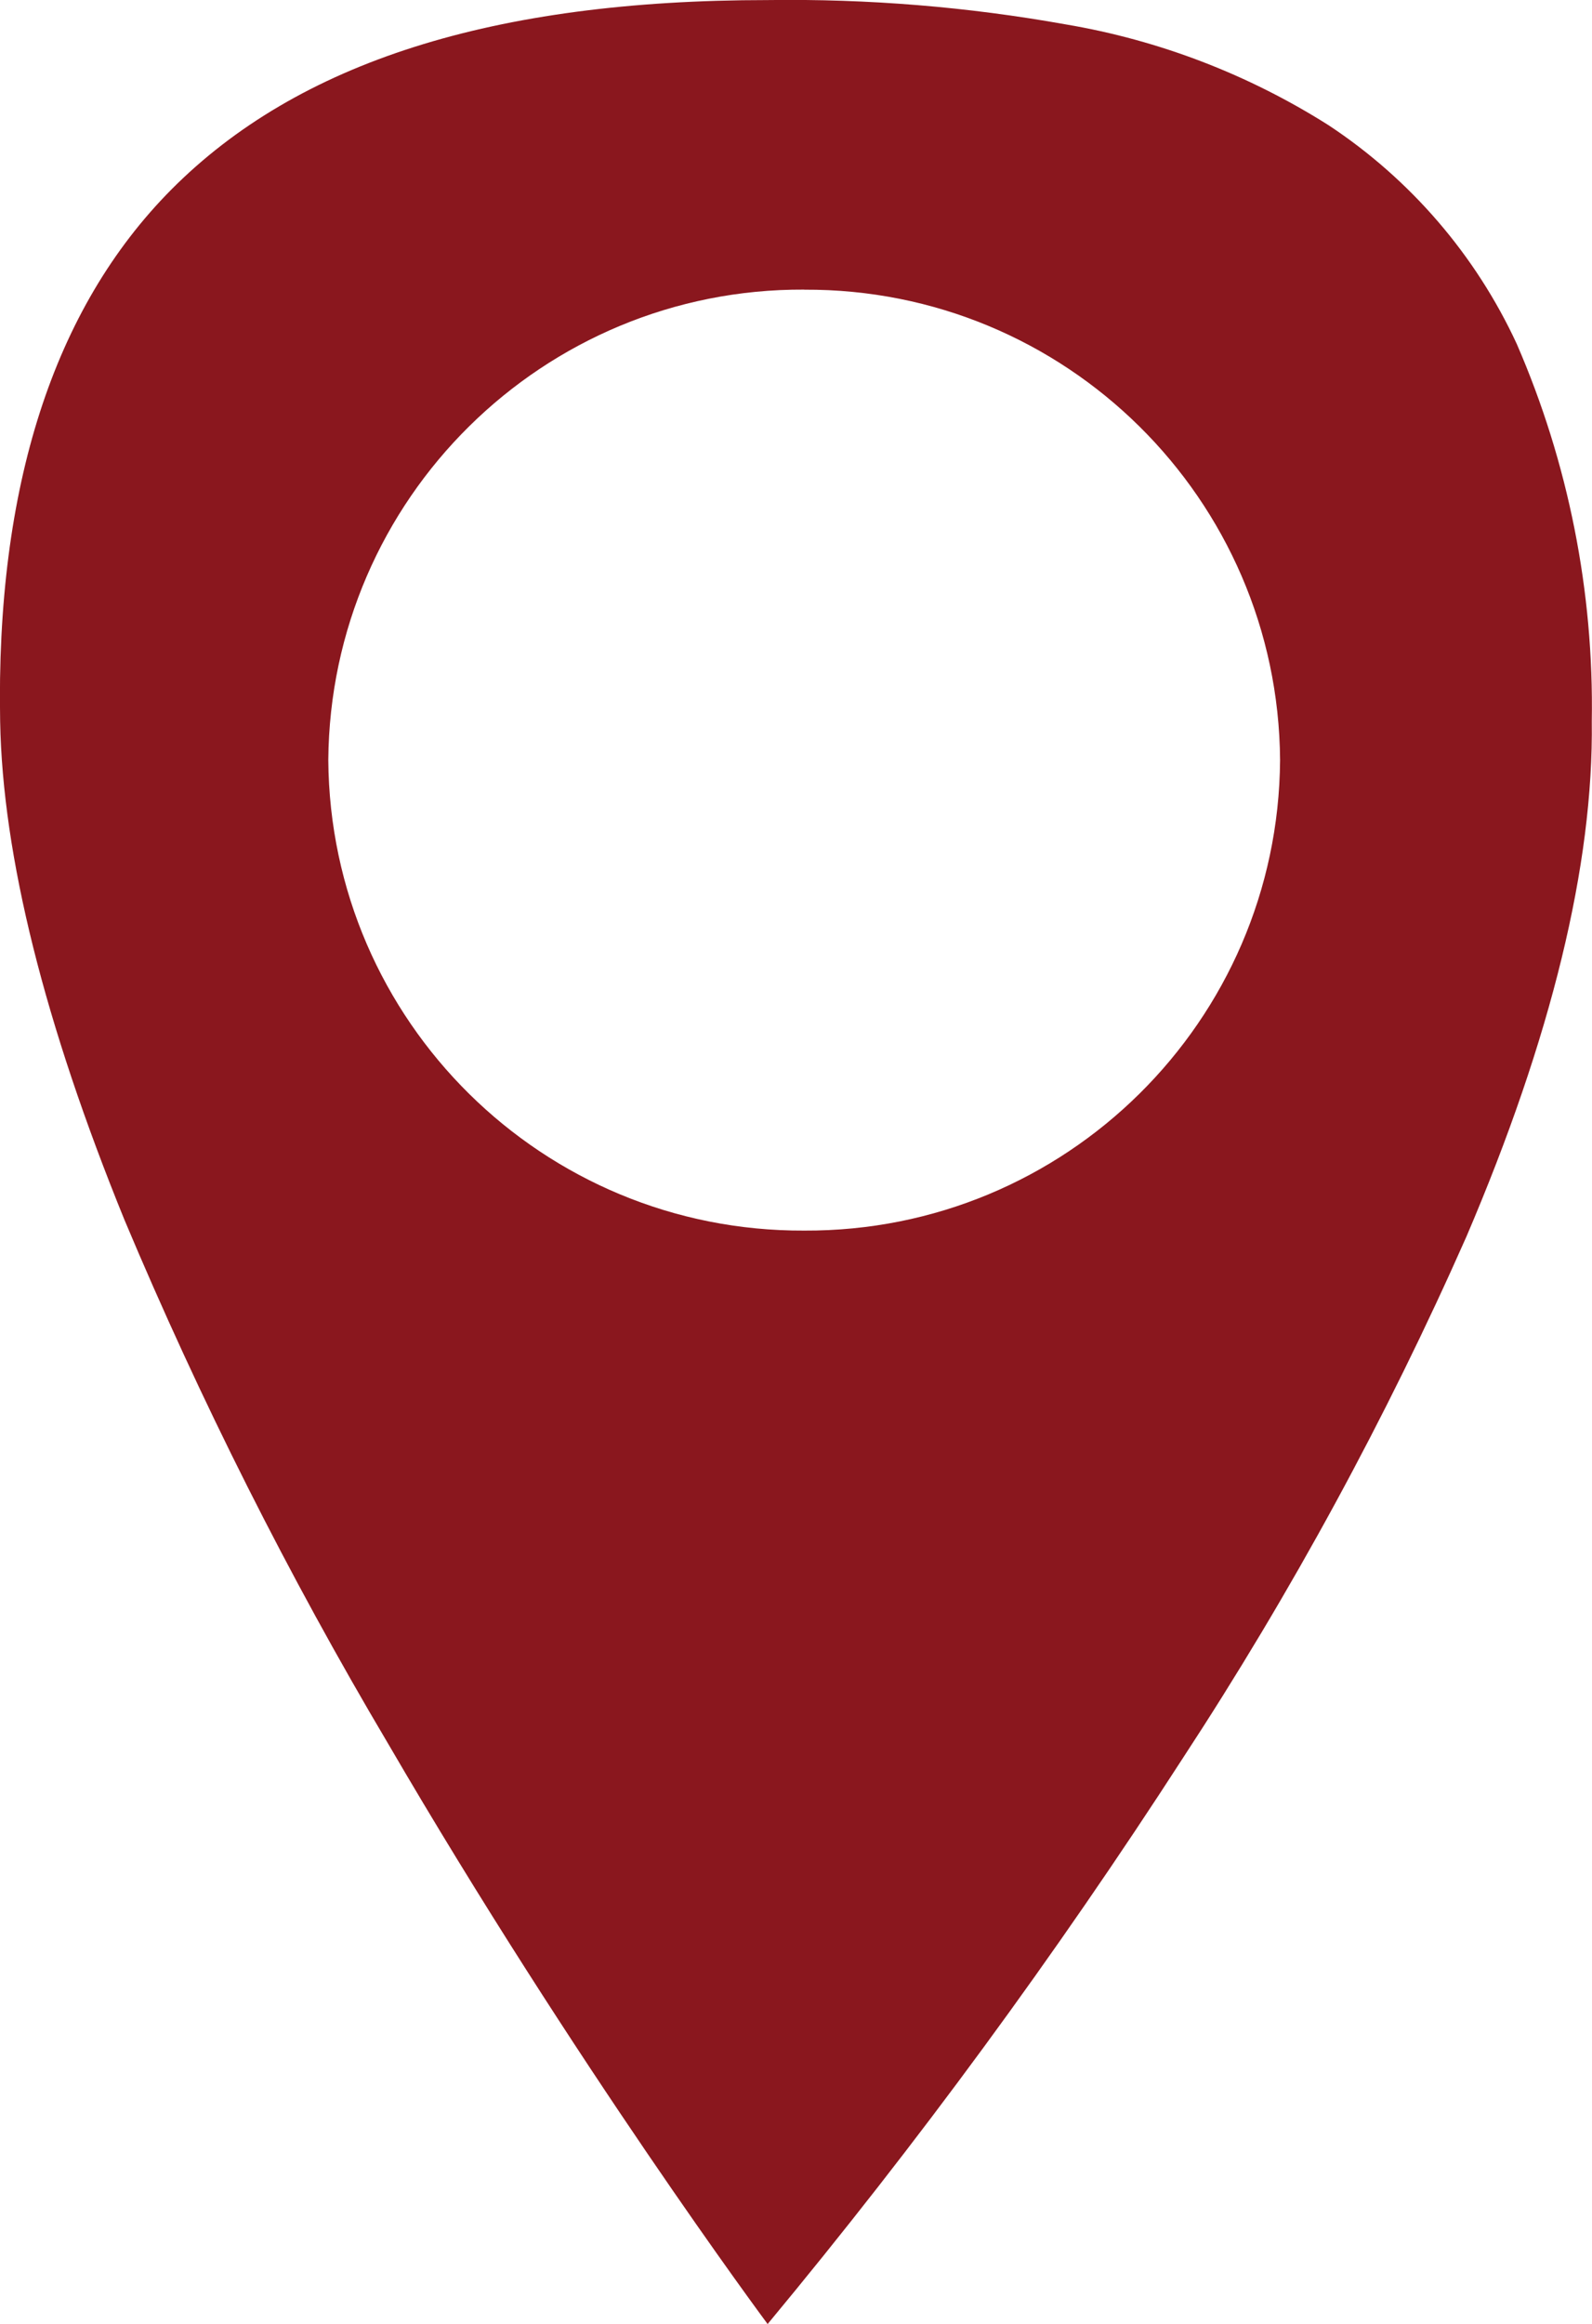
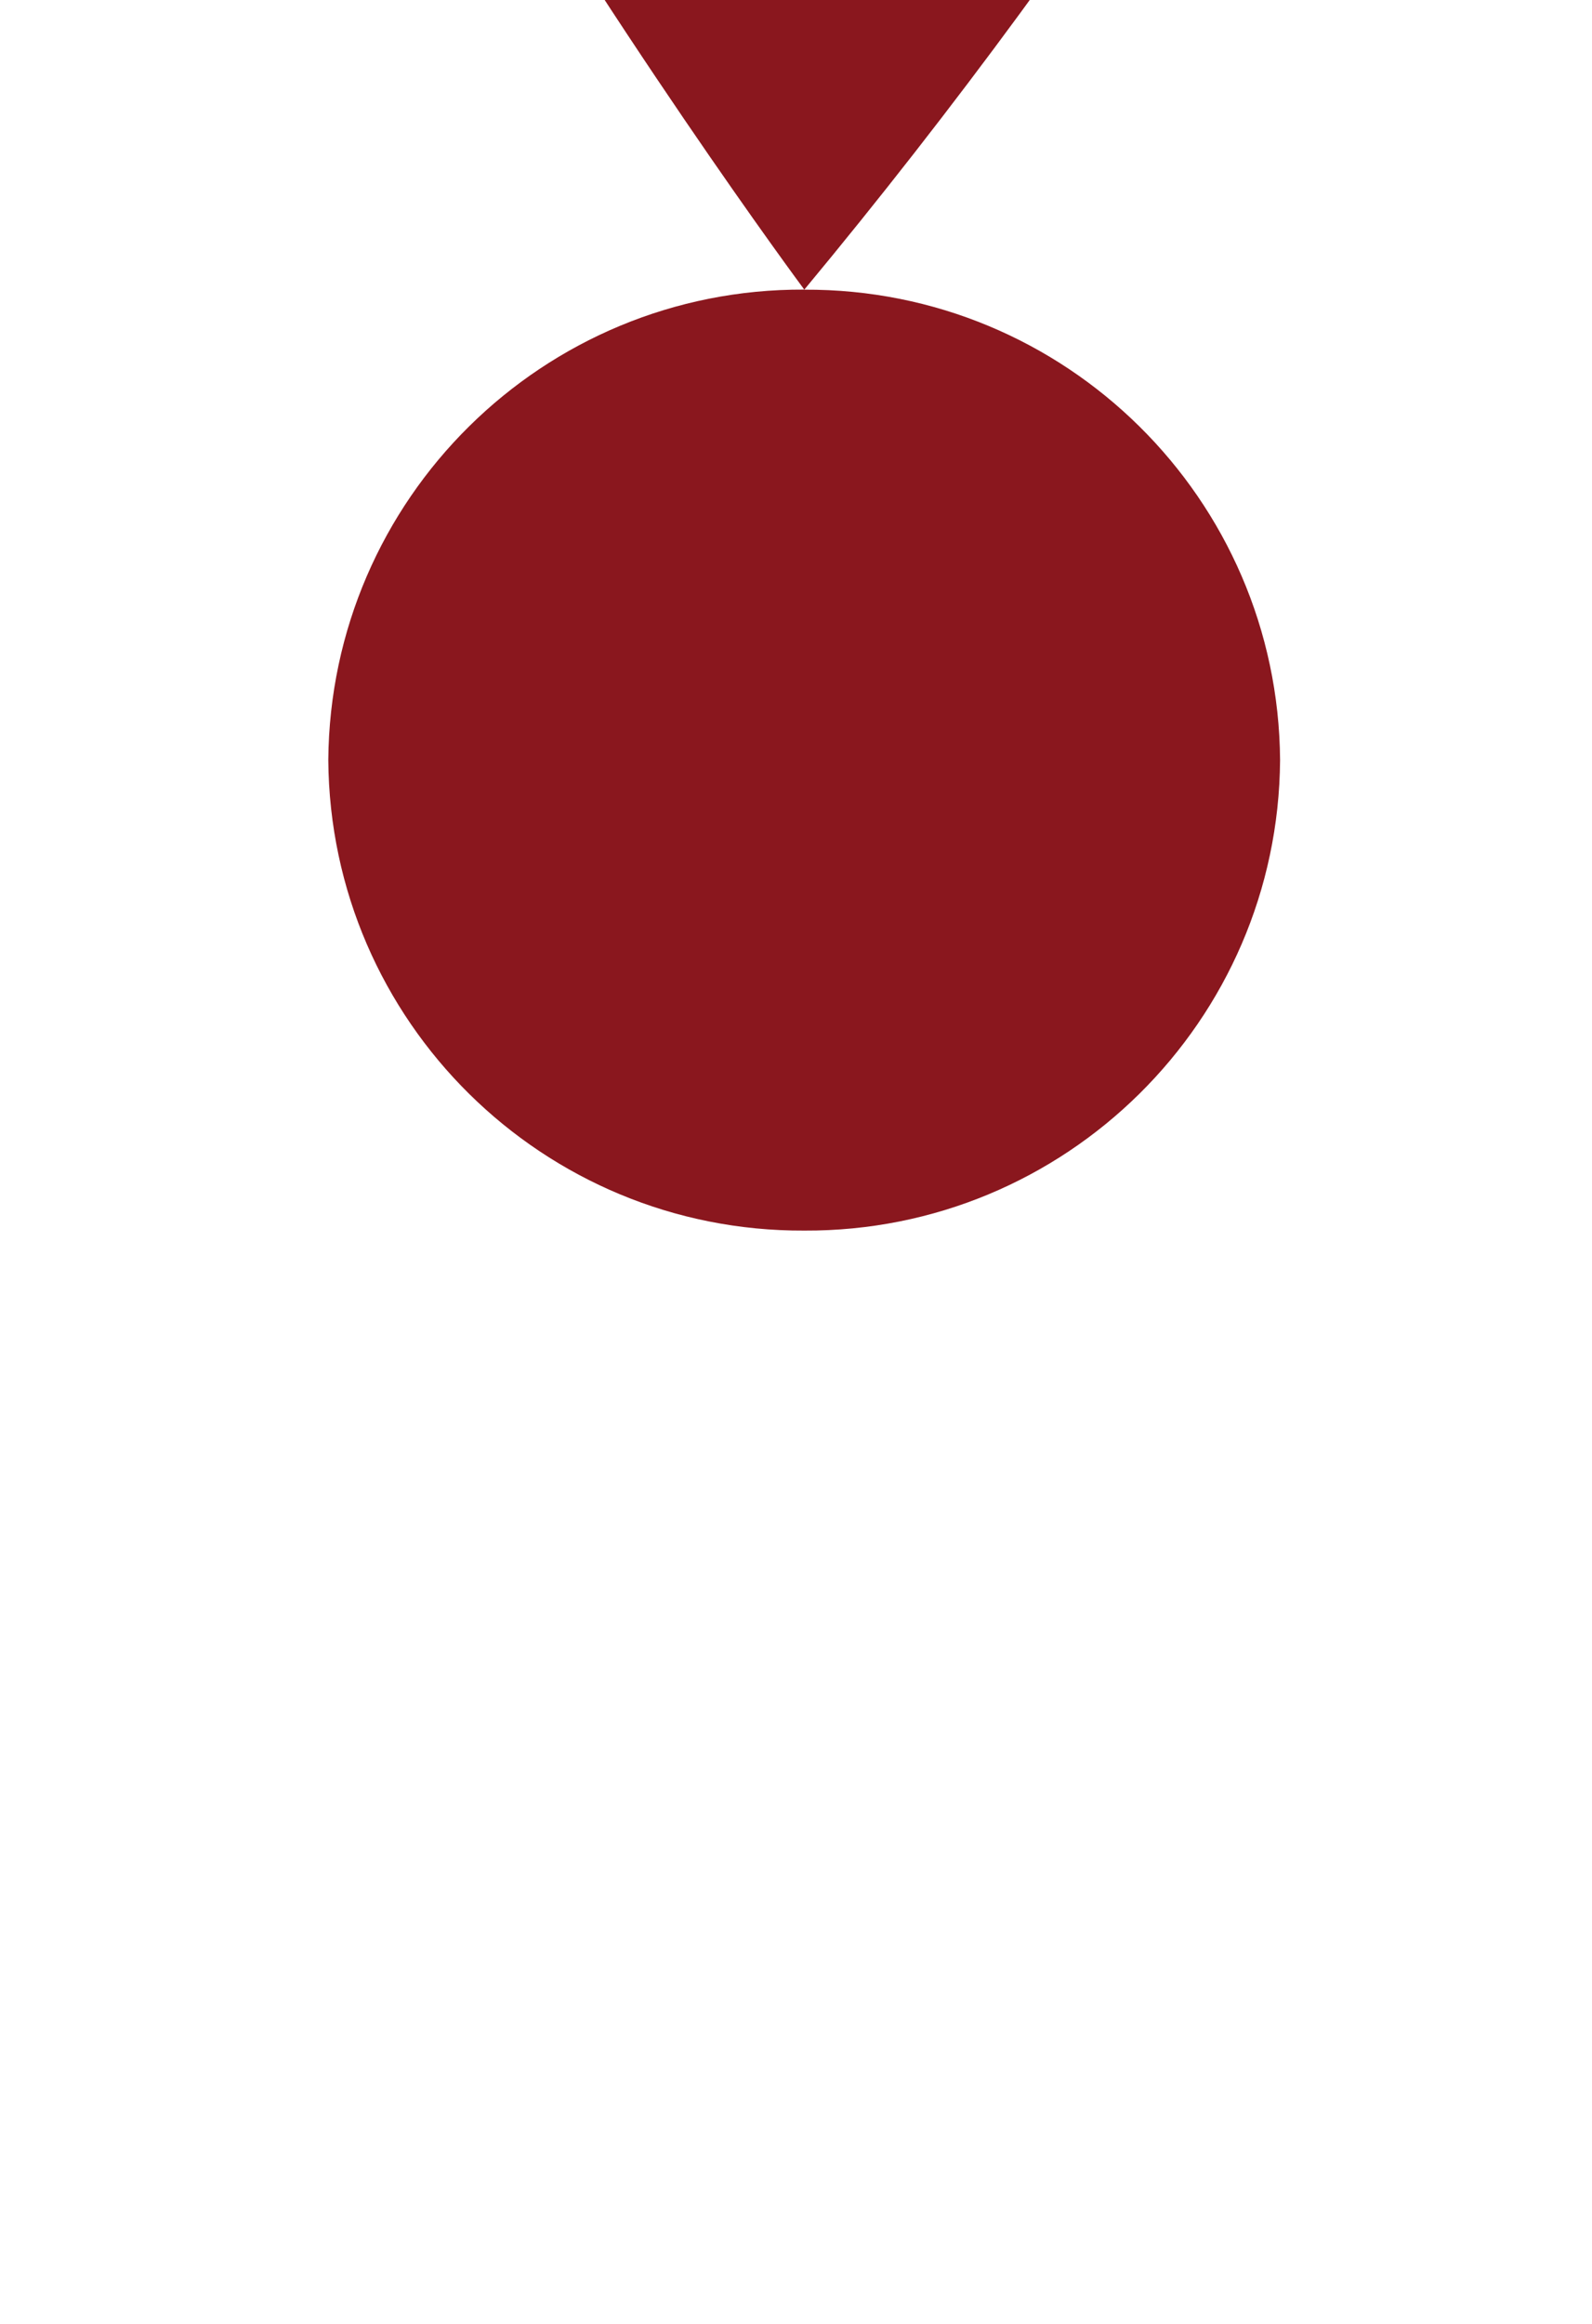
<svg xmlns="http://www.w3.org/2000/svg" xmlns:ns1="http://www.inkscape.org/namespaces/inkscape" width="21.783mm" height="31.787mm" viewBox="0 0 21.783 31.787" version="1.1" id="svg23214">
  <defs id="defs23211" />
  <g ns1:label="Livello 1" ns1:groupmode="layer" id="layer1" transform="translate(-93.91,-93.723)">
-     <path style="fill:#8a171e;fill-opacity:1;fill-rule:nonzero;stroke:none;stroke-width:0.353" d="m 104.915,97.684 c -3.573,-0.018 -6.486,2.861 -6.513,6.435 0.026,3.573 2.939,6.452 6.513,6.435 3.573,0.017 6.486,-2.864 6.51,-6.435 -0.025,-3.573 -2.937,-6.451 -6.51,-6.434 z m -0.502,27.825 c -0.025,-0.033 -2.635,-3.548 -5.194,-7.94 -1.364,-2.3 -2.569,-4.694 -3.605,-7.159 -1.096,-2.69 -1.669,-4.983 -1.702,-6.819 -0.059,-3.203 0.728,-5.65 2.343,-7.276 1.734,-1.743 4.403,-2.591 8.159,-2.591 1.368,-0.019 2.734,0.092 4.08,0.333 1.279,0.216 2.5,0.686 3.595,1.379 1.119,0.739 2.011,1.774 2.574,2.99 0.707,1.627 1.057,3.389 1.027,5.163 0.025,1.96 -0.553,4.331 -1.716,7.049 -1.097,2.479 -2.395,4.866 -3.881,7.134 -1.738,2.689 -3.633,5.272 -5.678,7.735 z m 0,0" id="path22620" />
+     <path style="fill:#8a171e;fill-opacity:1;fill-rule:nonzero;stroke:none;stroke-width:0.353" d="m 104.915,97.684 c -3.573,-0.018 -6.486,2.861 -6.513,6.435 0.026,3.573 2.939,6.452 6.513,6.435 3.573,0.017 6.486,-2.864 6.51,-6.435 -0.025,-3.573 -2.937,-6.451 -6.51,-6.434 z c -0.025,-0.033 -2.635,-3.548 -5.194,-7.94 -1.364,-2.3 -2.569,-4.694 -3.605,-7.159 -1.096,-2.69 -1.669,-4.983 -1.702,-6.819 -0.059,-3.203 0.728,-5.65 2.343,-7.276 1.734,-1.743 4.403,-2.591 8.159,-2.591 1.368,-0.019 2.734,0.092 4.08,0.333 1.279,0.216 2.5,0.686 3.595,1.379 1.119,0.739 2.011,1.774 2.574,2.99 0.707,1.627 1.057,3.389 1.027,5.163 0.025,1.96 -0.553,4.331 -1.716,7.049 -1.097,2.479 -2.395,4.866 -3.881,7.134 -1.738,2.689 -3.633,5.272 -5.678,7.735 z m 0,0" id="path22620" />
  </g>
</svg>